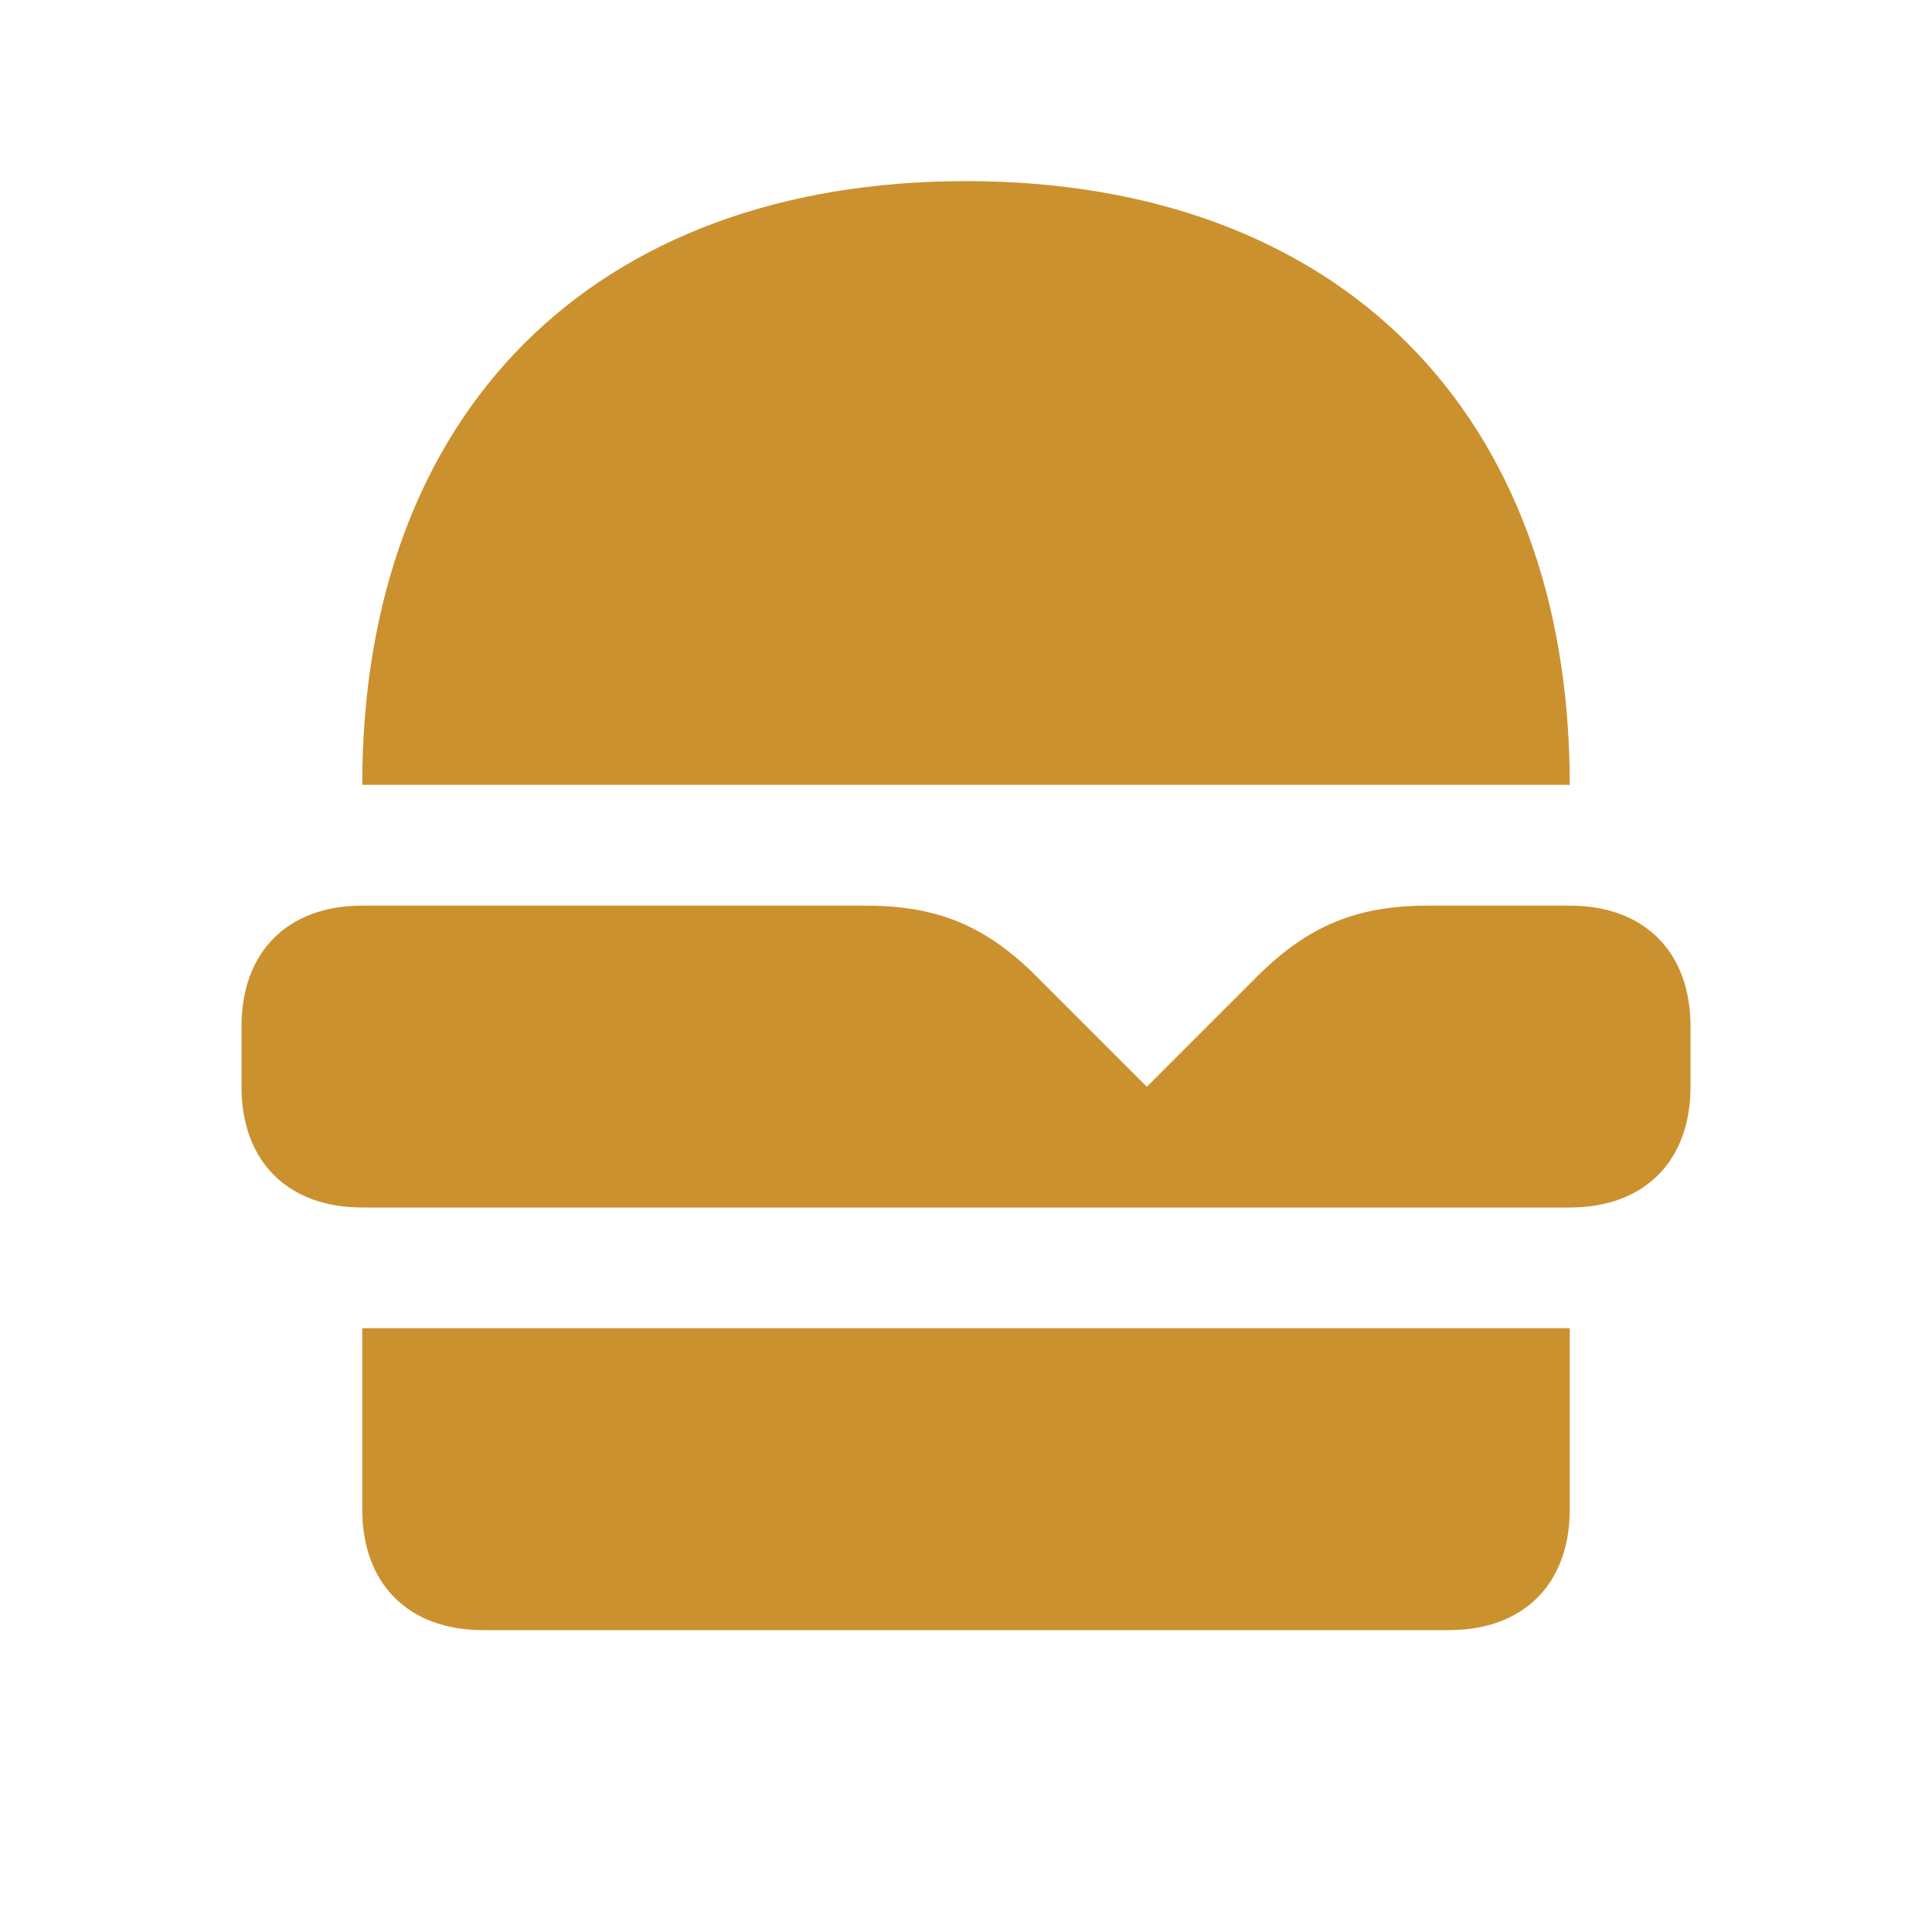
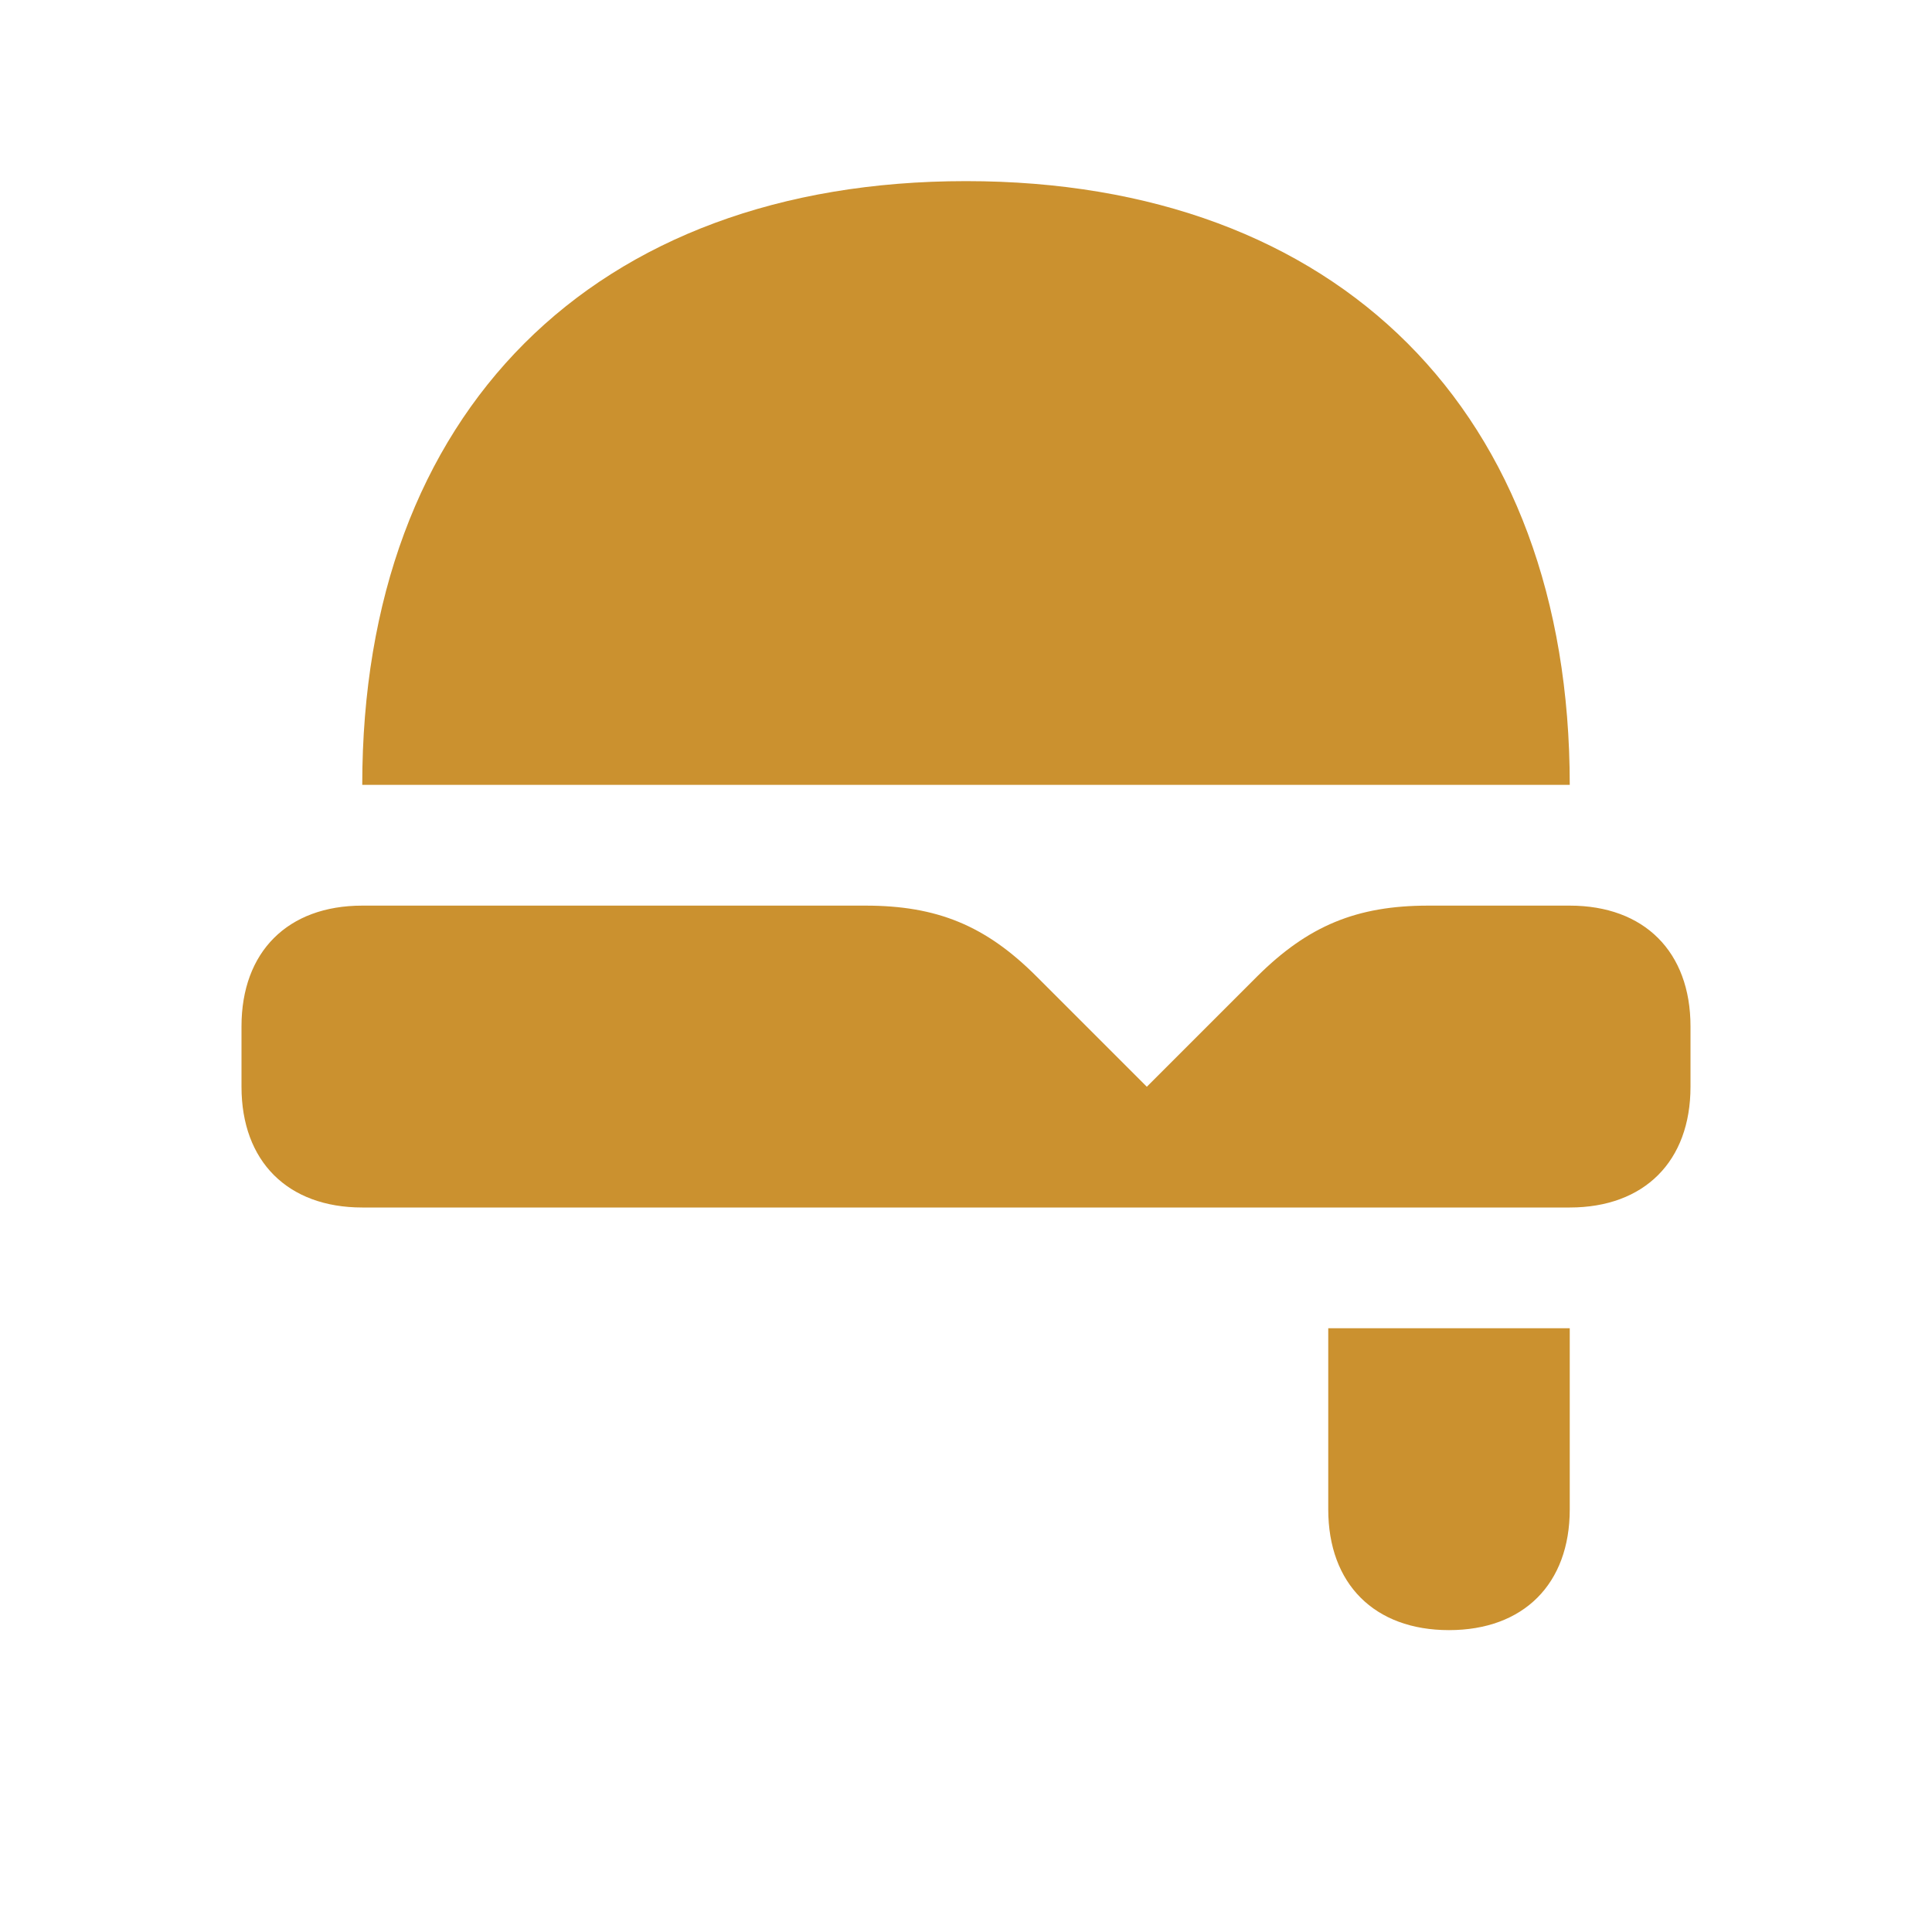
<svg xmlns="http://www.w3.org/2000/svg" viewBox="0 0 64 64">
  <defs fill="#CB912F" />
-   <path d="m12,44h40v6c0,2.47-1.53,4-4,4H16c-2.47,0-4-1.53-4-4v-6ZM32,6c-12.34,0-20,7.66-20,20h40c0-12.34-7.66-20-20-20Zm20,24h-4.69c-2.37,0-3.98.67-5.66,2.34l-3.66,3.66-3.66-3.66c-1.68-1.68-3.29-2.34-5.66-2.34H12c-2.47,0-4,1.53-4,4v2c0,2.47,1.53,4,4,4h40c2.47,0,4-1.53,4-4v-2c0-2.47-1.53-4-4-4Z" fill="#CB912F" />
+   <path d="m12,44h40v6c0,2.47-1.53,4-4,4c-2.47,0-4-1.53-4-4v-6ZM32,6c-12.34,0-20,7.66-20,20h40c0-12.34-7.66-20-20-20Zm20,24h-4.69c-2.37,0-3.98.67-5.66,2.34l-3.66,3.66-3.66-3.66c-1.68-1.68-3.29-2.34-5.66-2.34H12c-2.47,0-4,1.53-4,4v2c0,2.47,1.53,4,4,4h40c2.47,0,4-1.53,4-4v-2c0-2.47-1.53-4-4-4Z" fill="#CB912F" />
</svg>